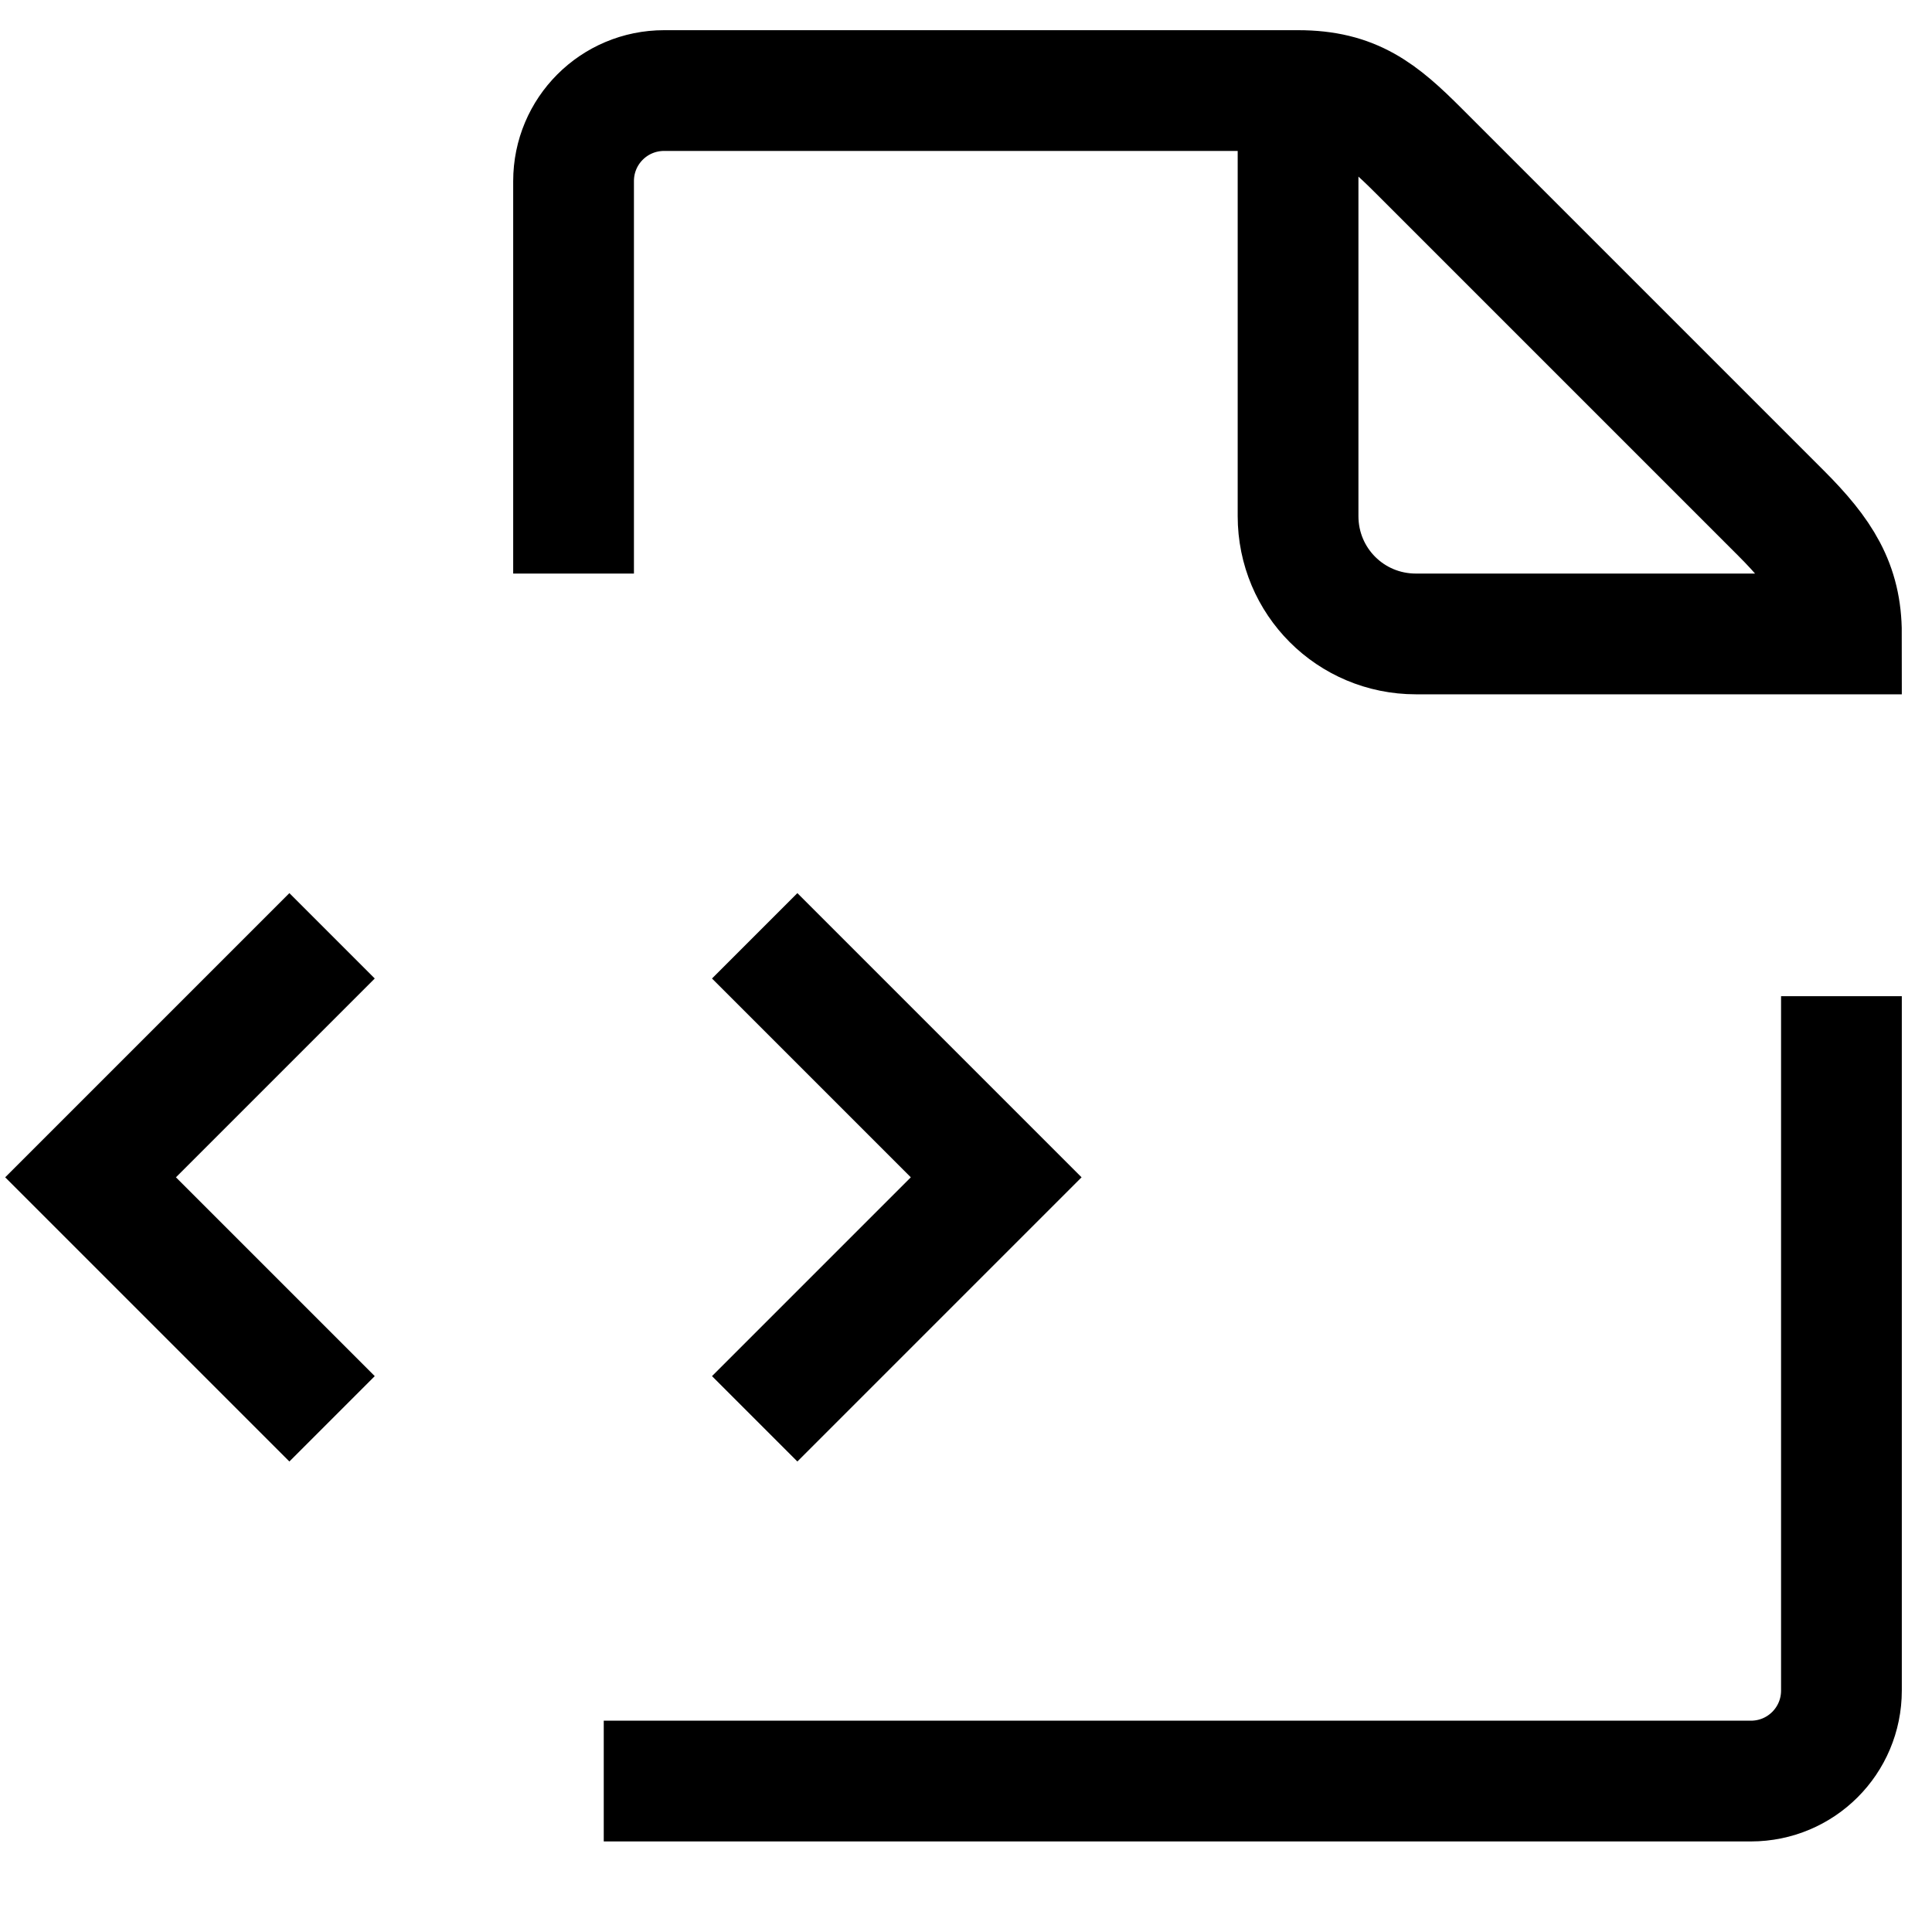
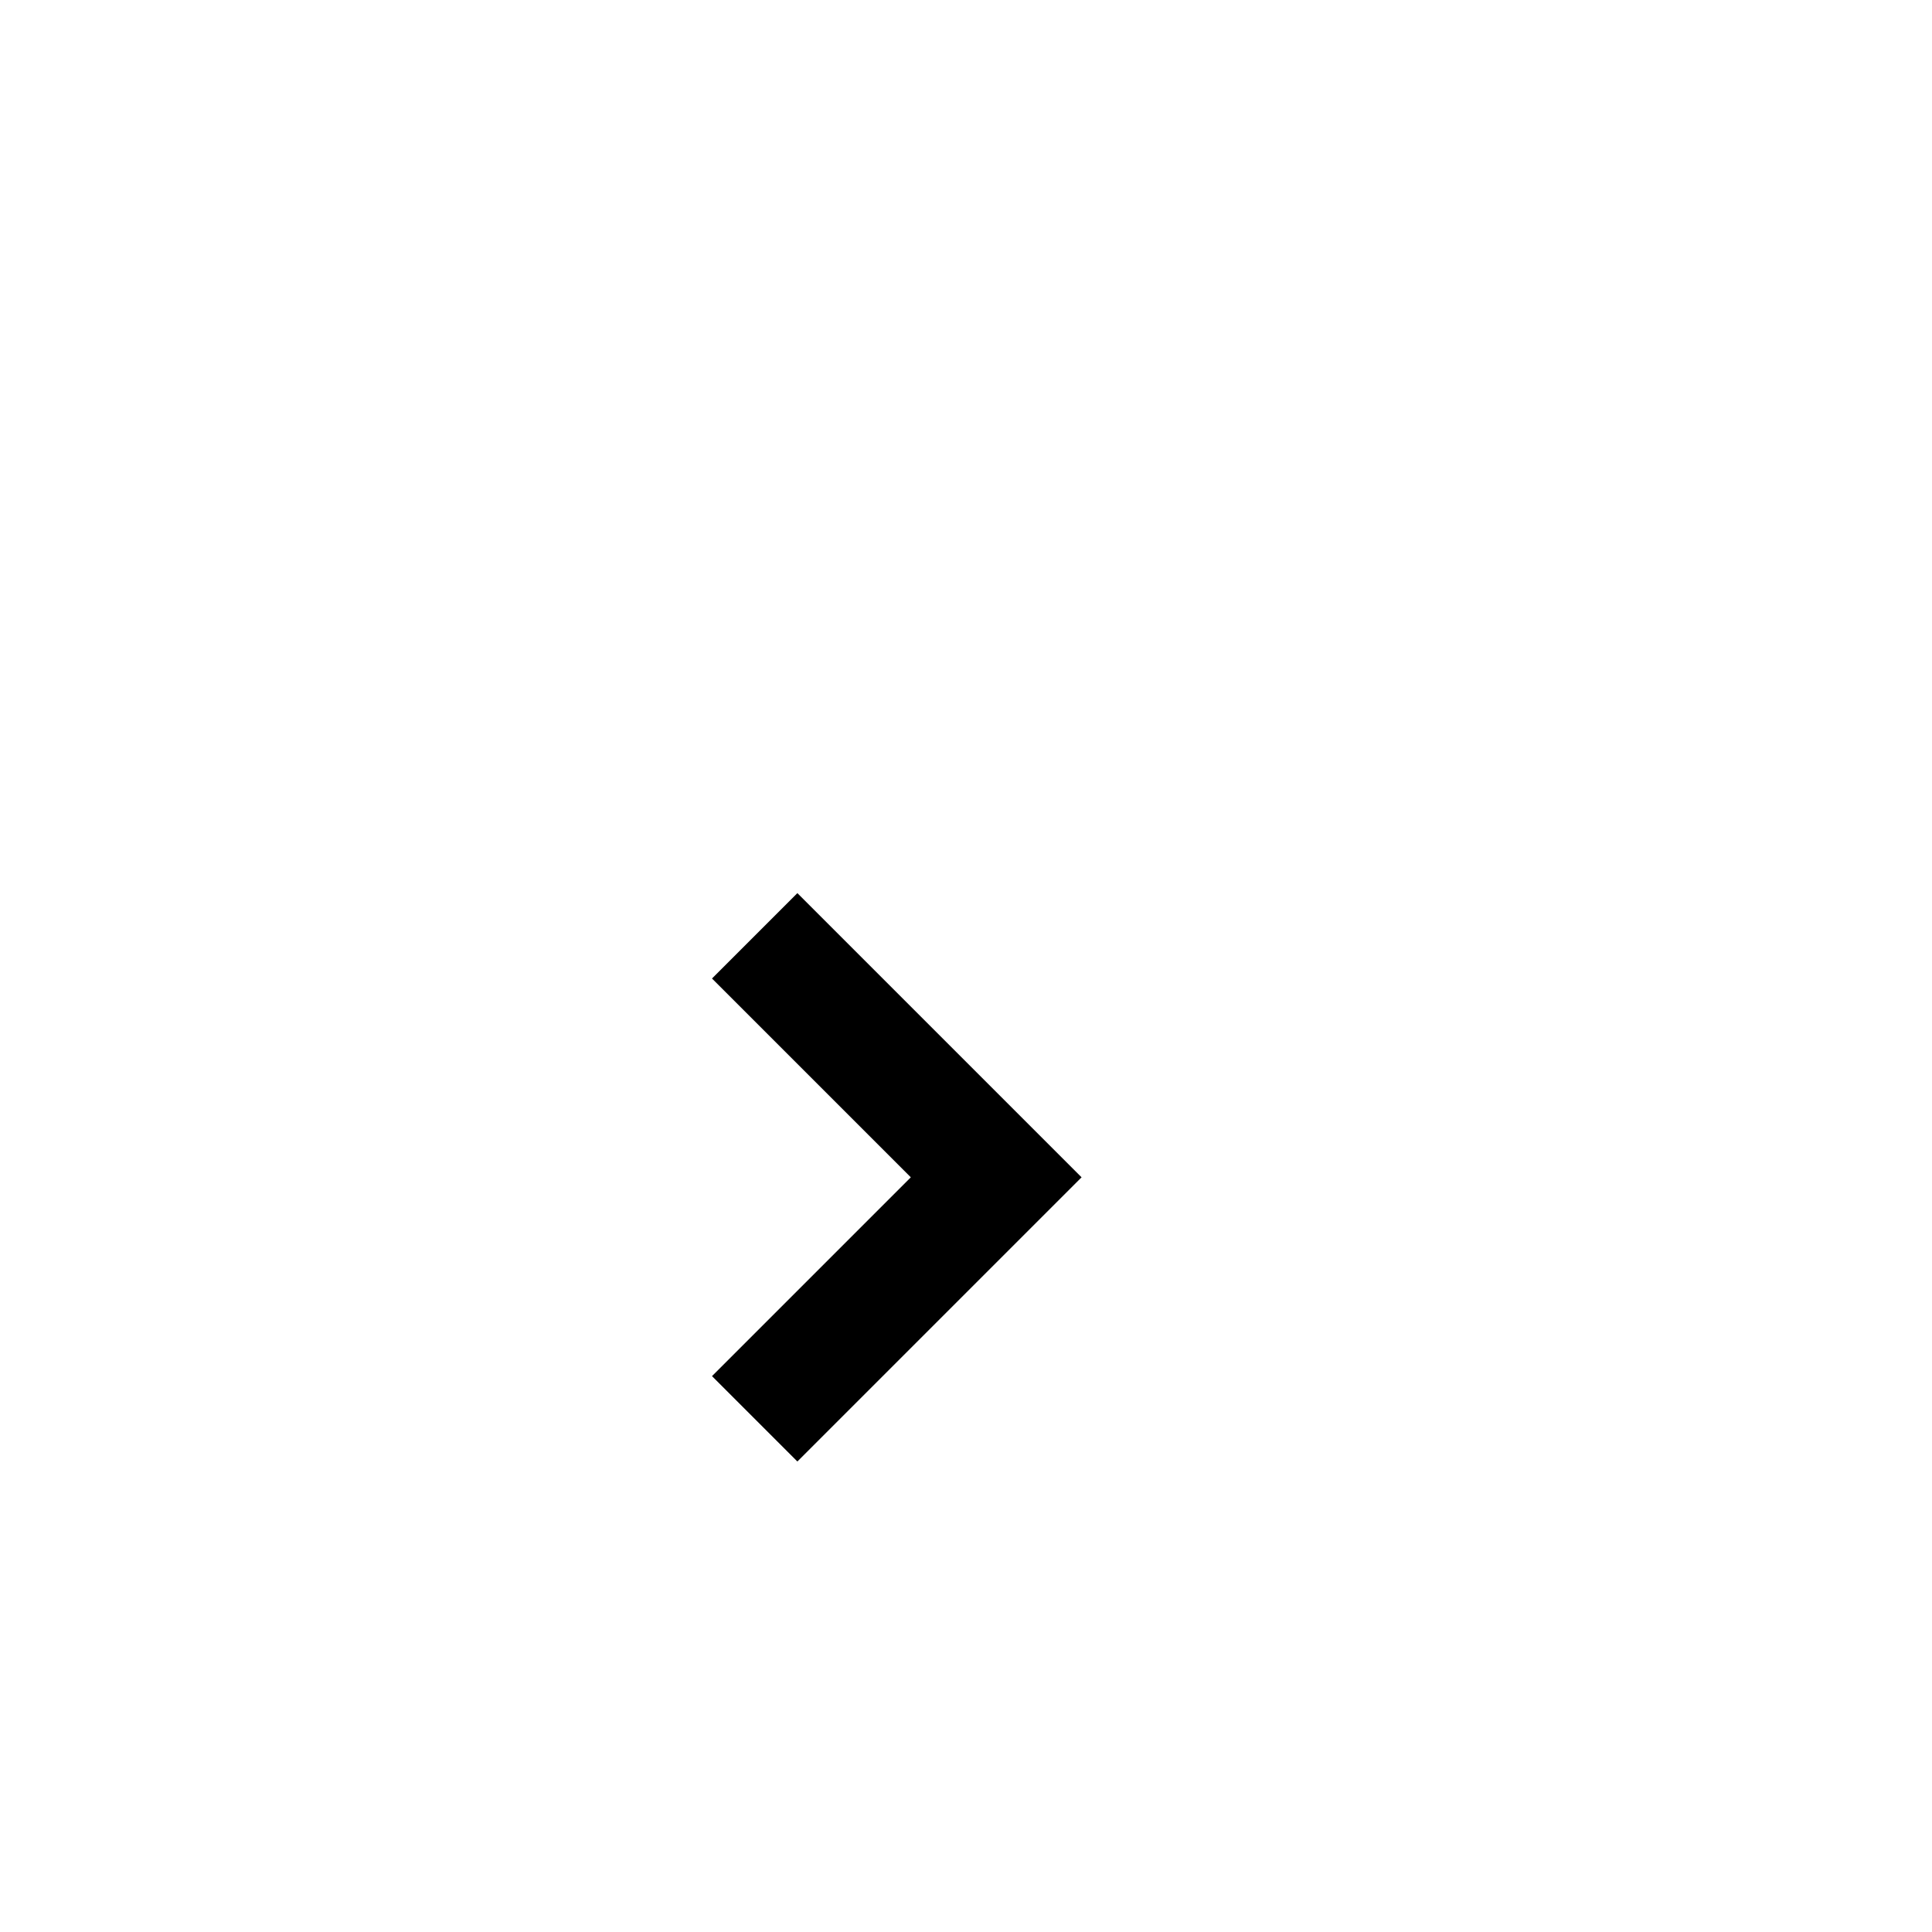
<svg xmlns="http://www.w3.org/2000/svg" version="1.1" viewBox="0 0 16 16">
-   <path d="m15.25 8.25v5.75c0 0.415-0.335 0.75-0.75 0.75h-9.5m-0.25-10v-3.25c0-0.415 0.335-0.75 0.75-0.75h5.25c0.459 0 0.68 0.18 1 0.5l3 3c0.336 0.336 0.5 0.593 0.5 1h-3.524c-0.541 0-0.976-0.435-0.976-0.976v-3.524" fill="none" stroke="currentColor" />
-   <path d="m2.75 11.75-2-2 2-2" fill="none" stroke="currentColor" />
  <path d="m6.25 11.75 2-2-2-2" fill="none" stroke="currentColor" />
</svg>